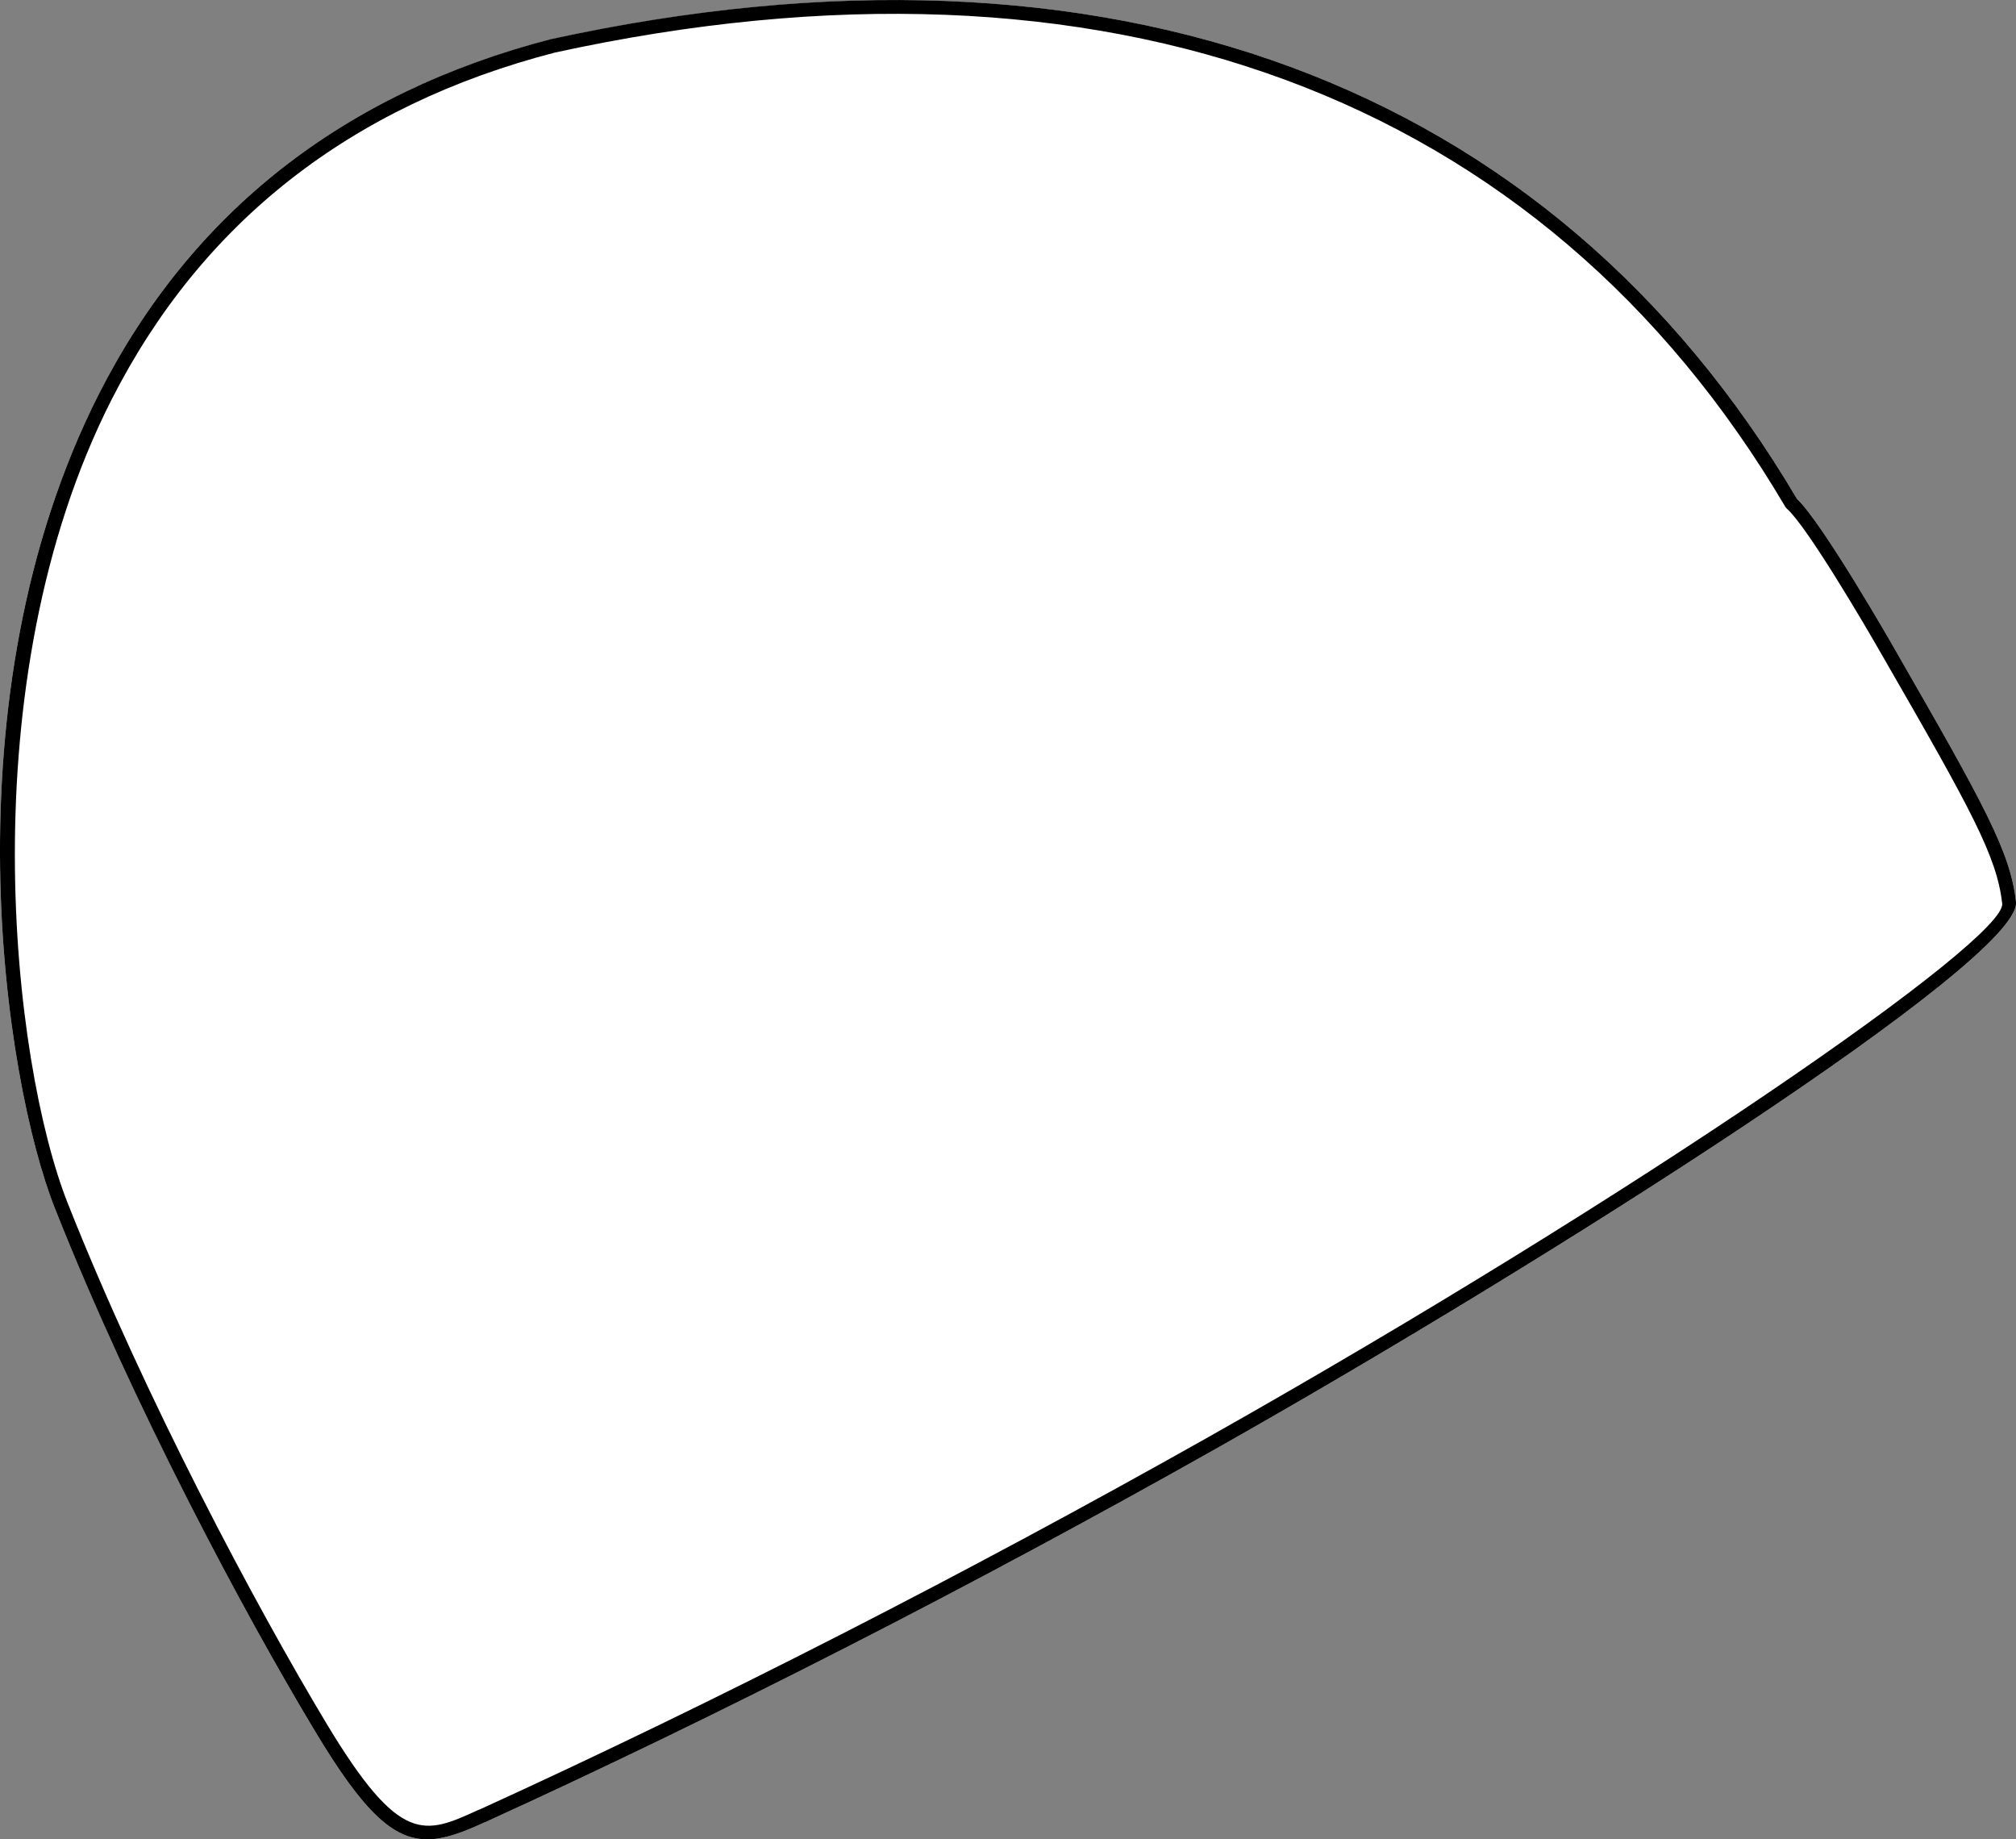
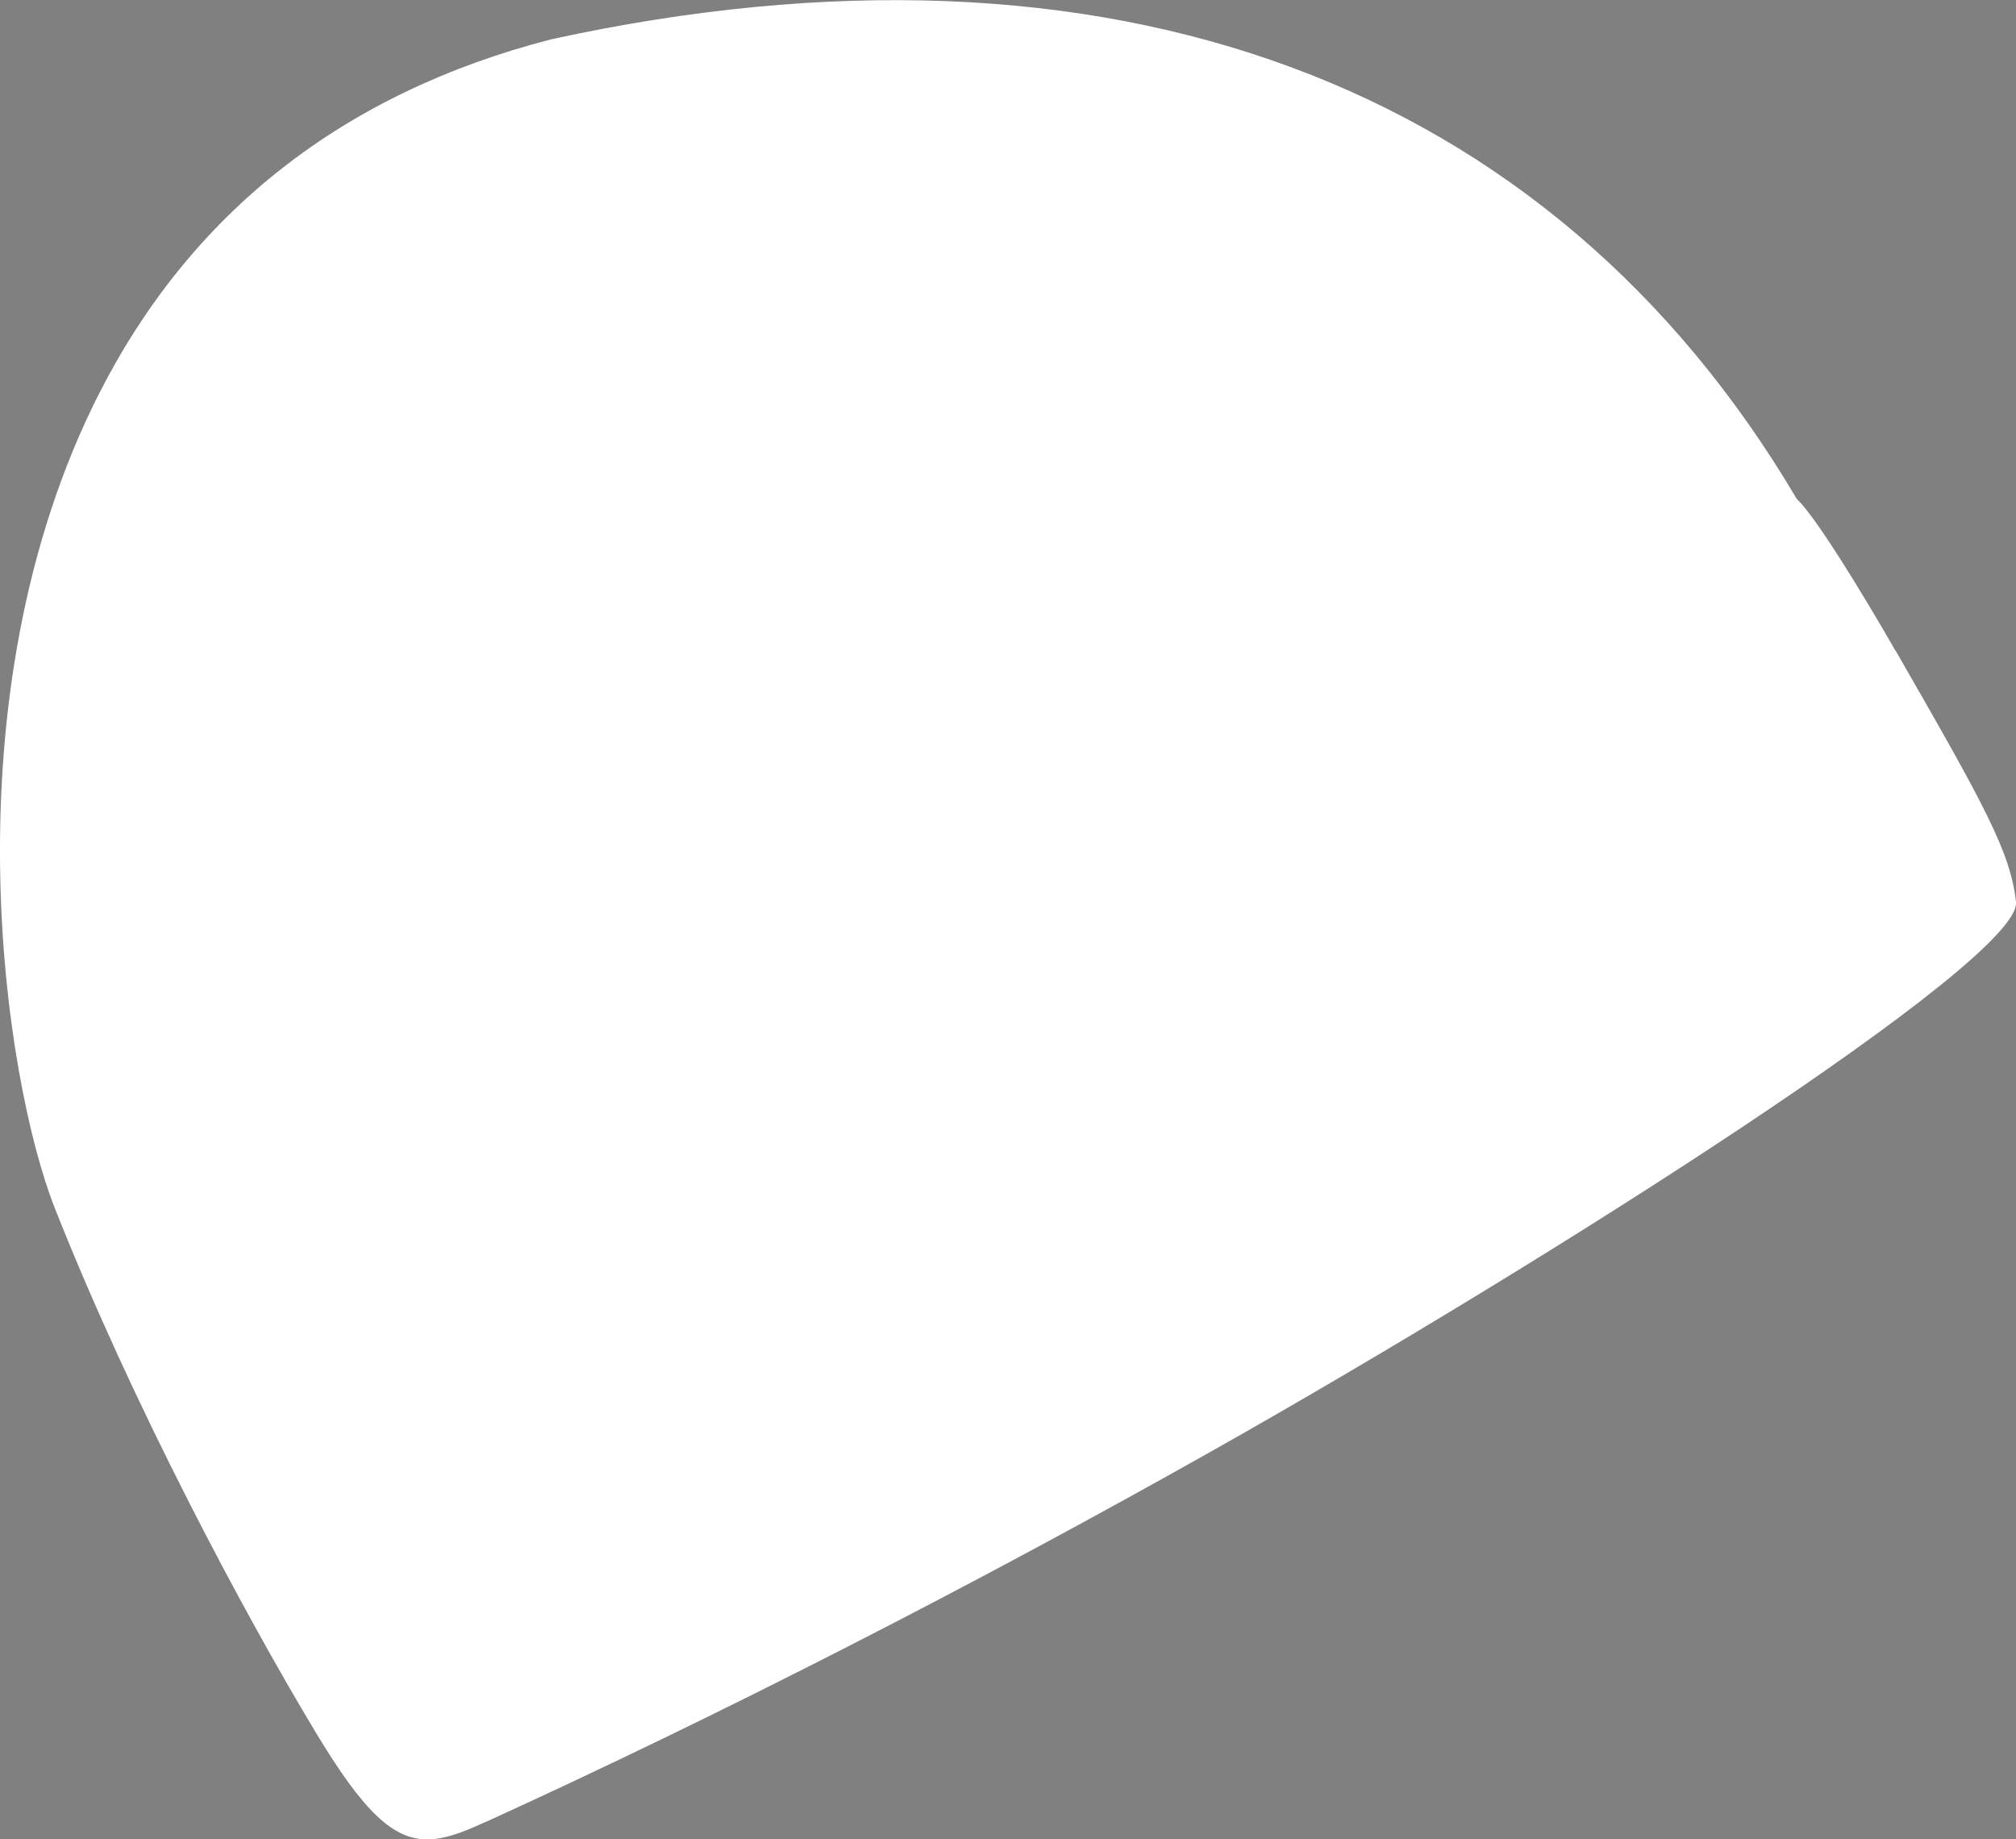
<svg xmlns="http://www.w3.org/2000/svg" id="Layer_2" viewBox="0 0 83.24 75.93">
  <rect x="0" y="0" width="83.24" height="75.93" fill="#808080" stroke="none" />
  <defs>
    <style>.cls-1{fill:#fff;}</style>
  </defs>
  <g id="Layer_1-2">
-     <path class="cls-1" d="M78.27,26.86c3.67,6.38,4.74,8.31,4.97,10.37.26,2.39-19.38,14.87-33.06,22.59-10.02,5.65-20.43,10.97-30.12,15.39l-.08.03c-.91.42-1.65.69-2.34.69-1.4,0-2.62-1.11-4.63-4.46-2.95-4.9-7.54-13.49-10.74-21.58C.17,44.6-2.28,28.8,4.09,16.25,7.9,8.76,14.18,3.83,22.77,1.62h.01c22.98-5.01,41.23,1.73,51.42,18.98,1.04.97,3.95,6.04,4.07,6.26Z" />
-     <path d="M78.27,26.86c-.12-.22-3.03-5.29-4.07-6.26C64.01,3.35,45.76-3.39,22.78,1.61h-.01C14.18,3.83,7.9,8.76,4.09,16.25-2.28,28.8.17,44.6,2.27,49.89c3.2,8.09,7.79,16.68,10.74,21.58,2.01,3.35,3.23,4.46,4.63,4.46.69,0,1.43-.27,2.34-.69l.08-.03c9.69-4.42,20.1-9.74,30.12-15.39,13.68-7.72,33.32-20.2,33.06-22.59-.23-2.06-1.3-3.99-4.97-10.37ZM49.9,59.32c-10.01,5.64-20.41,10.96-30.08,15.37l-.08.03c-2.21,1.01-3.22,1.47-6.24-3.54-2.94-4.89-7.51-13.45-10.7-21.5-2.3-5.8-4.13-21.48,1.8-33.17,3.73-7.34,9.89-12.16,18.31-14.34,22.73-4.96,40.77,1.71,50.81,18.76l.06.07c.79.68,3.15,4.67,3.99,6.15,3.63,6.3,4.68,8.2,4.9,10.15.17,1.49-14.92,11.95-32.77,22.02Z" />
+     <path class="cls-1" d="M78.27,26.86c3.67,6.38,4.74,8.31,4.97,10.37.26,2.39-19.38,14.87-33.06,22.59-10.02,5.65-20.43,10.97-30.12,15.39l-.08.03c-.91.42-1.65.69-2.34.69-1.4,0-2.62-1.11-4.63-4.46-2.95-4.9-7.54-13.49-10.74-21.58C.17,44.6-2.28,28.8,4.09,16.25,7.9,8.76,14.18,3.83,22.77,1.62c22.98-5.01,41.23,1.73,51.42,18.98,1.04.97,3.95,6.04,4.07,6.26Z" />
  </g>
</svg>